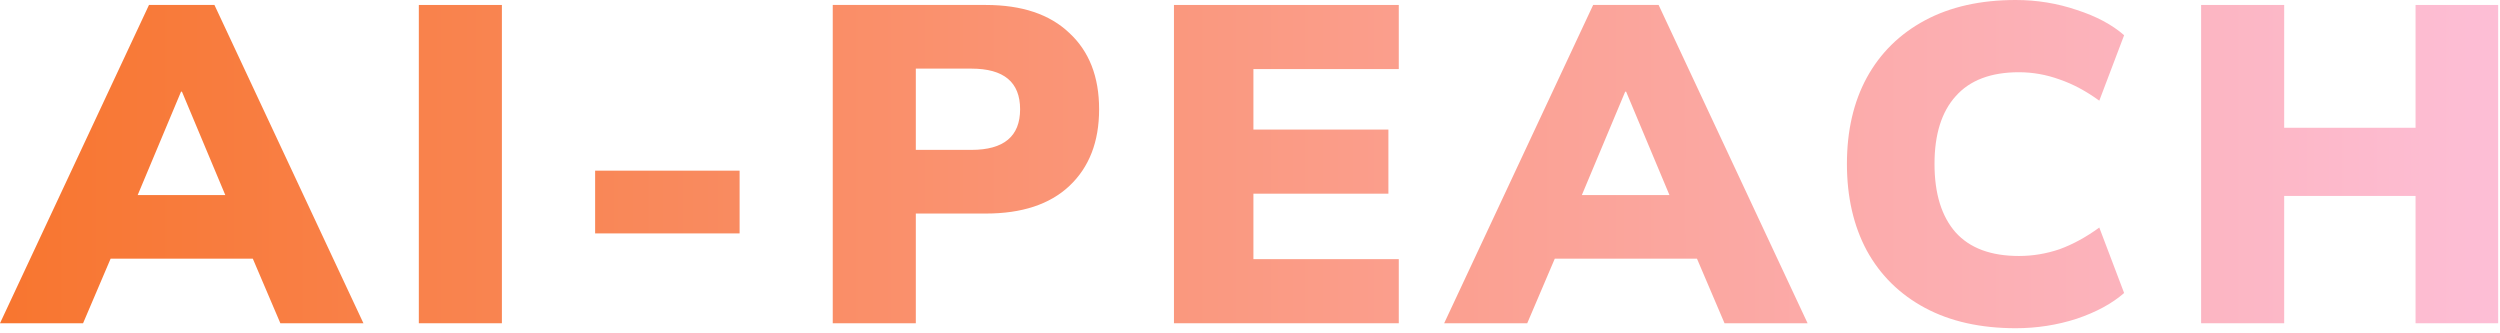
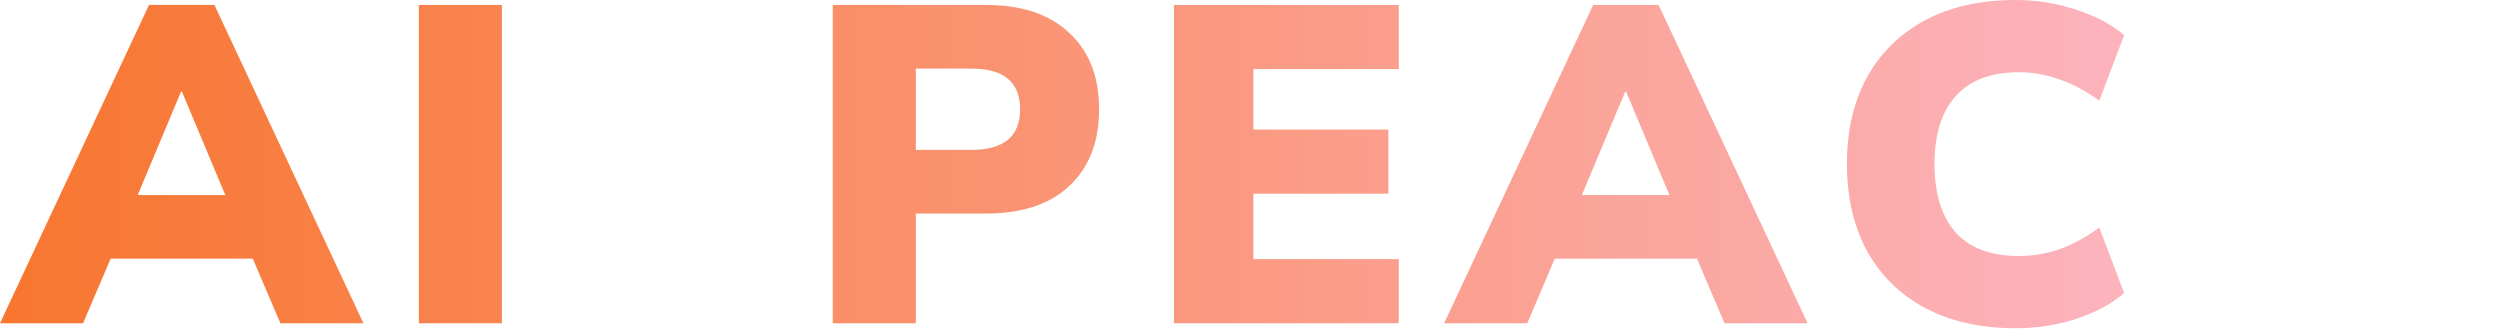
<svg xmlns="http://www.w3.org/2000/svg" width="443" height="59" viewBox="0 0 443 59" fill="none">
-   <path d="M390.037 57.28V0.88H404.757V22.64H428.037V0.88H442.677V57.28H428.037V34.72H404.757V57.28H390.037Z" fill="url(#paint0_linear_130_1614)" />
  <path d="M357.195 58.16C350.955 58.16 345.595 56.96 341.115 54.56C336.635 52.16 333.195 48.773 330.795 44.4C328.449 40.027 327.275 34.907 327.275 29.04C327.275 23.173 328.449 18.08 330.795 13.76C333.195 9.387 336.635 6 341.115 3.6C345.595 1.2 350.955 0 357.195 0C360.929 0 364.529 0.587 367.995 1.76C371.462 2.88 374.262 4.373 376.395 6.24L371.995 17.84C369.649 16.133 367.302 14.88 364.955 14.08C362.609 13.227 360.209 12.8 357.755 12.8C352.795 12.8 349.062 14.213 346.555 17.04C344.049 19.813 342.795 23.813 342.795 29.04C342.795 34.32 344.049 38.373 346.555 41.2C349.062 43.973 352.795 45.36 357.755 45.36C360.209 45.36 362.609 44.96 364.955 44.16C367.302 43.307 369.649 42.027 371.995 40.32L376.395 51.92C374.262 53.787 371.462 55.307 367.995 56.48C364.529 57.6 360.929 58.16 357.195 58.16Z" fill="url(#paint1_linear_130_1614)" />
  <path d="M255.906 57.28L282.306 0.88H293.906L320.306 57.28H305.586L300.706 45.84H275.506L270.626 57.28H255.906ZM287.986 16.24L280.306 34.56H295.826L288.146 16.24H287.986Z" fill="url(#paint2_linear_130_1614)" />
  <path d="M208.025 57.28V0.88H247.865V12.24H222.105V22.96H246.025V34.32H222.105V45.92H247.865V57.28H208.025Z" fill="url(#paint3_linear_130_1614)" />
  <path d="M147.562 57.28V0.88H174.683C181.083 0.88 186.016 2.533 189.482 5.84C193.003 9.093 194.763 13.6 194.763 19.36C194.763 25.12 193.003 29.653 189.482 32.96C186.016 36.213 181.083 37.84 174.683 37.84H162.283V57.28H147.562ZM162.283 26.56H172.123C177.883 26.56 180.763 24.16 180.763 19.36C180.763 14.56 177.883 12.16 172.123 12.16H162.283V26.56Z" fill="url(#paint4_linear_130_1614)" />
-   <path d="M105.457 41.36V30.24H131.057V41.36H105.457Z" fill="url(#paint5_linear_130_1614)" />
  <path d="M74.216 57.28V0.88H88.936V57.28H74.216Z" fill="url(#paint6_linear_130_1614)" />
  <path d="M0 57.28L26.4 0.88H38L64.4 57.28H49.68L44.8 45.84H19.6L14.72 57.28H0ZM32.08 16.24L24.4 34.56H39.92L32.24 16.24H32.08Z" fill="url(#paint7_linear_130_1614)" />
  <defs>
    <linearGradient id="paint0_linear_130_1614" x1="1.68" y1="30.78" x2="448.68" y2="30.78" gradientUnits="userSpaceOnUse">
      <stop stop-color="#F87630" />
      <stop offset="1" stop-color="#FDBFD8" />
    </linearGradient>
    <linearGradient id="paint1_linear_130_1614" x1="1.68" y1="30.78" x2="448.68" y2="30.78" gradientUnits="userSpaceOnUse">
      <stop stop-color="#F87630" />
      <stop offset="1" stop-color="#FDBFD8" />
    </linearGradient>
    <linearGradient id="paint2_linear_130_1614" x1="1.68" y1="30.78" x2="448.68" y2="30.78" gradientUnits="userSpaceOnUse">
      <stop stop-color="#F87630" />
      <stop offset="1" stop-color="#FDBFD8" />
    </linearGradient>
    <linearGradient id="paint3_linear_130_1614" x1="1.68" y1="30.78" x2="448.68" y2="30.78" gradientUnits="userSpaceOnUse">
      <stop stop-color="#F87630" />
      <stop offset="1" stop-color="#FDBFD8" />
    </linearGradient>
    <linearGradient id="paint4_linear_130_1614" x1="1.68" y1="30.78" x2="448.68" y2="30.78" gradientUnits="userSpaceOnUse">
      <stop stop-color="#F87630" />
      <stop offset="1" stop-color="#FDBFD8" />
    </linearGradient>
    <linearGradient id="paint5_linear_130_1614" x1="1.68" y1="30.78" x2="448.68" y2="30.78" gradientUnits="userSpaceOnUse">
      <stop stop-color="#F87630" />
      <stop offset="1" stop-color="#FDBFD8" />
    </linearGradient>
    <linearGradient id="paint6_linear_130_1614" x1="1.68" y1="30.78" x2="448.68" y2="30.78" gradientUnits="userSpaceOnUse">
      <stop stop-color="#F87630" />
      <stop offset="1" stop-color="#FDBFD8" />
    </linearGradient>
    <linearGradient id="paint7_linear_130_1614" x1="1.68" y1="30.78" x2="448.68" y2="30.78" gradientUnits="userSpaceOnUse">
      <stop stop-color="#F87630" />
      <stop offset="1" stop-color="#FDBFD8" />
    </linearGradient>
  </defs>
</svg>